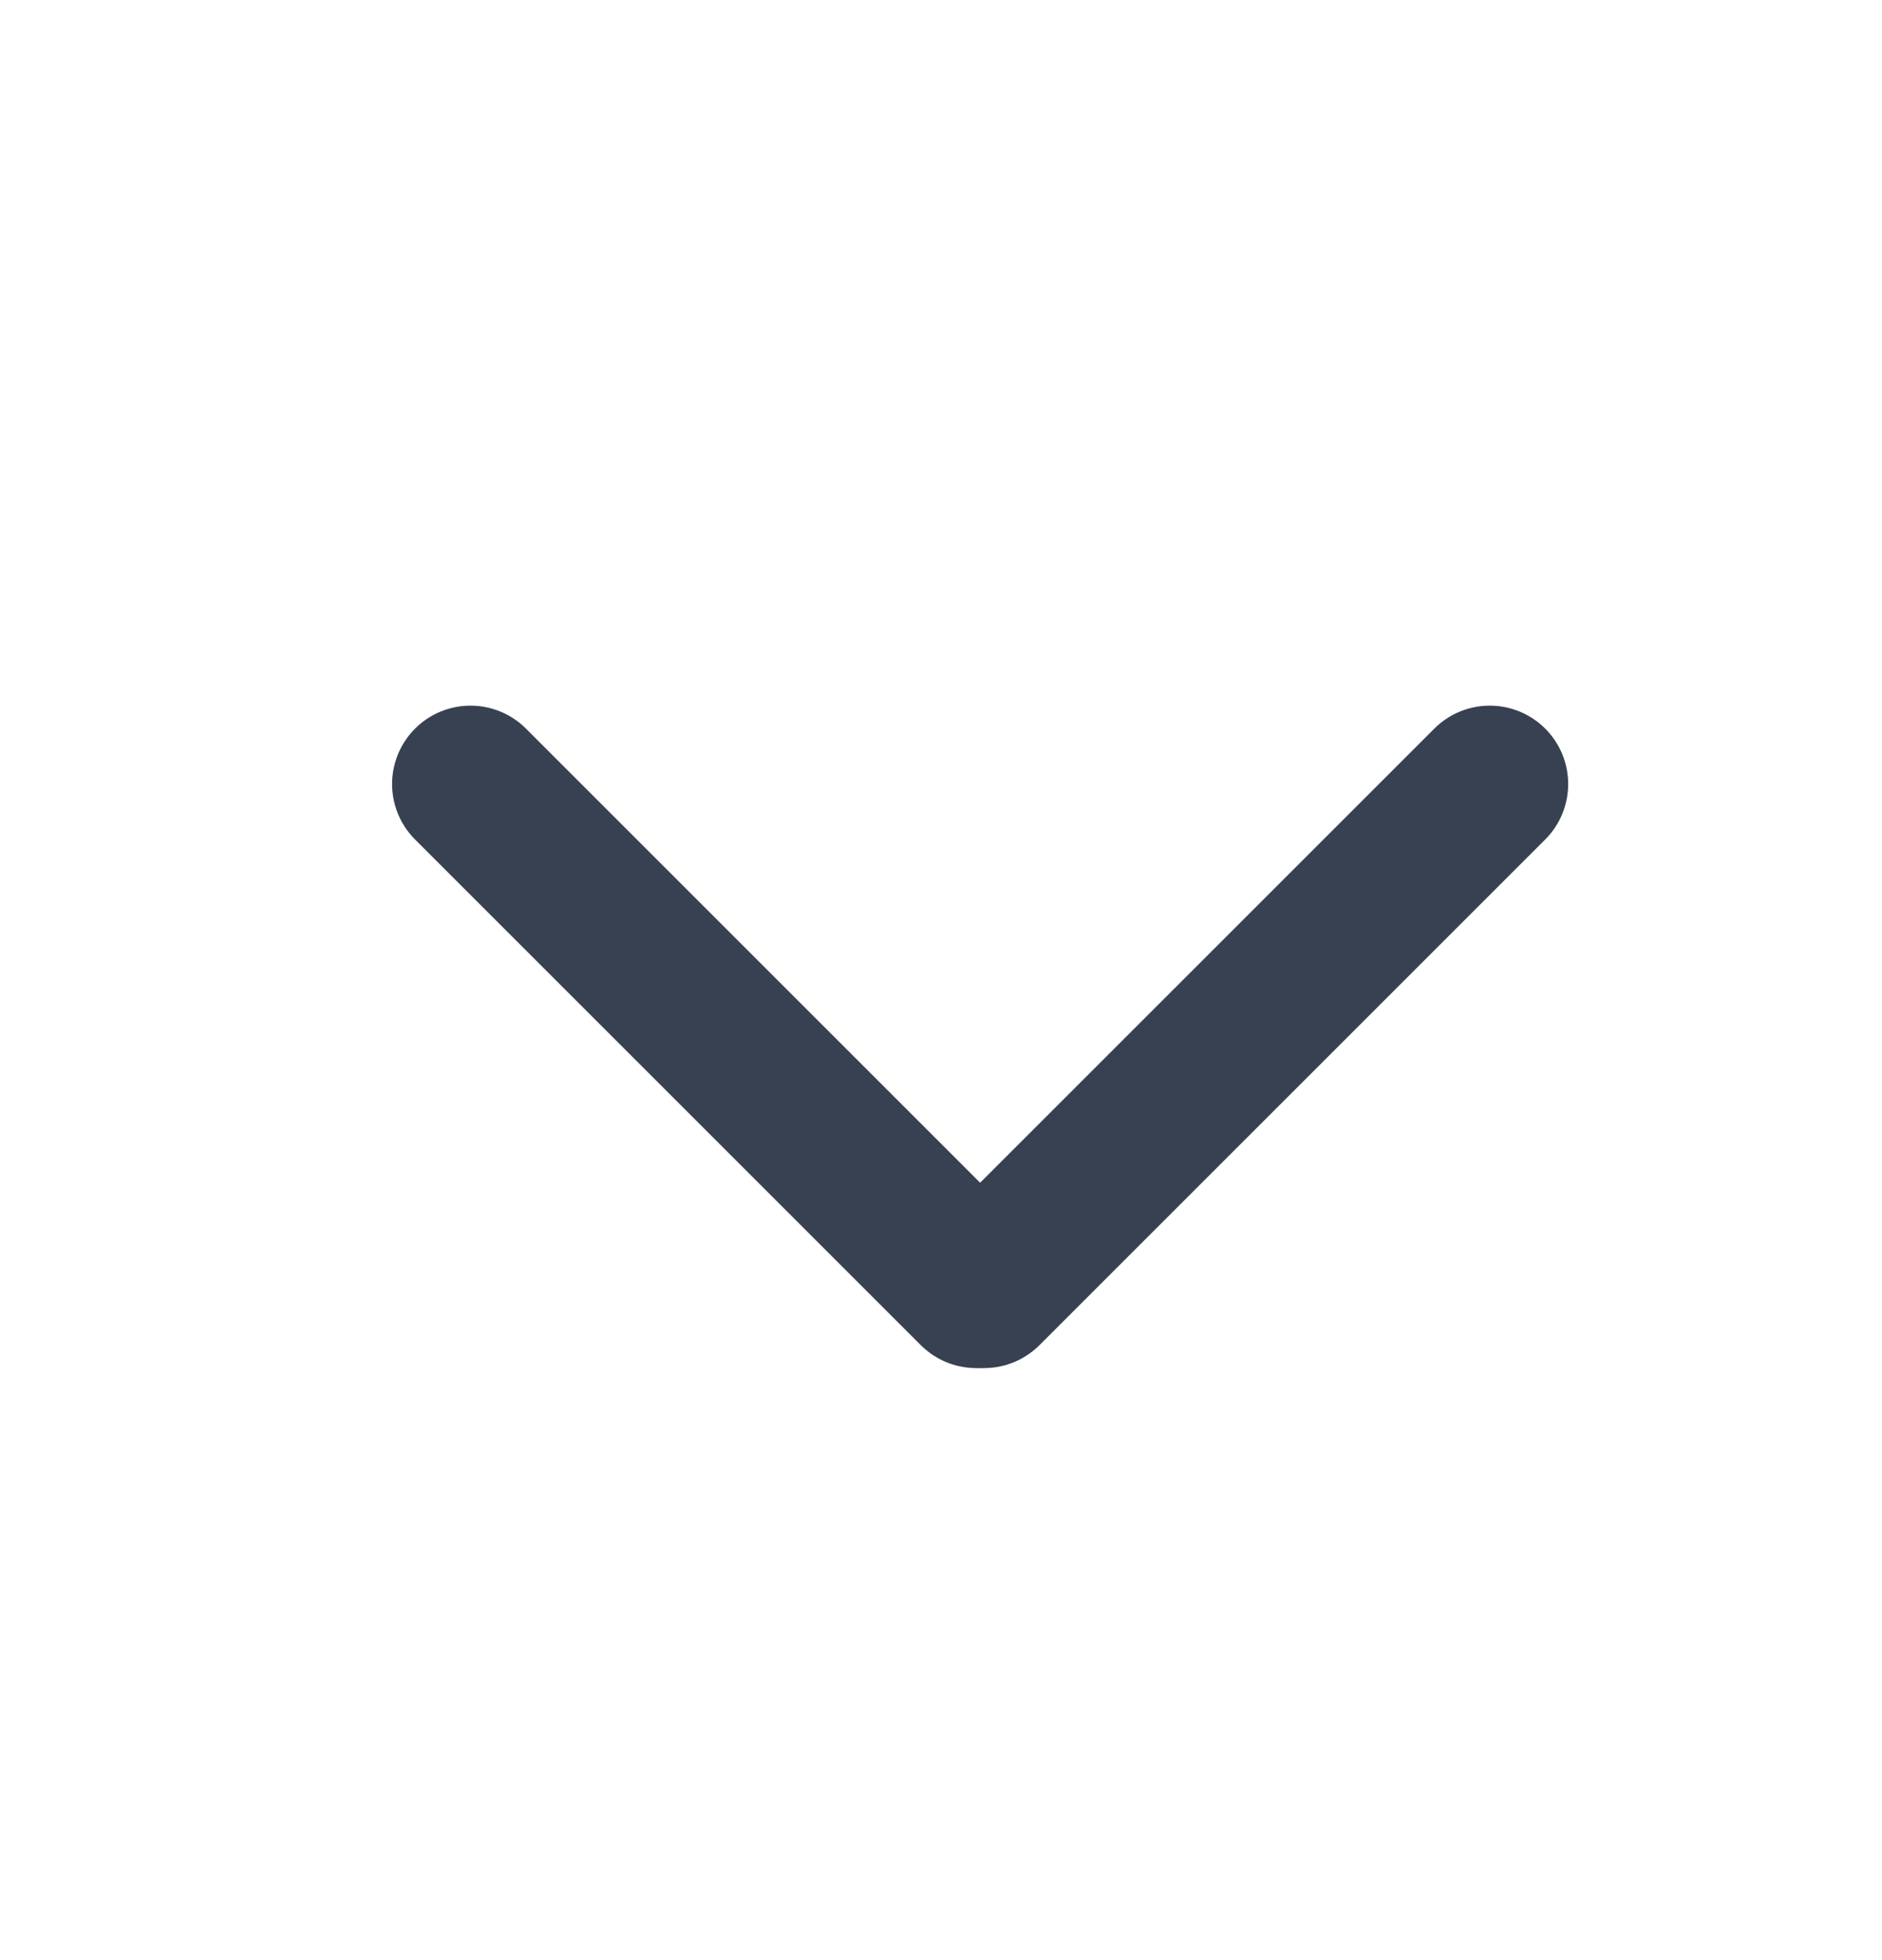
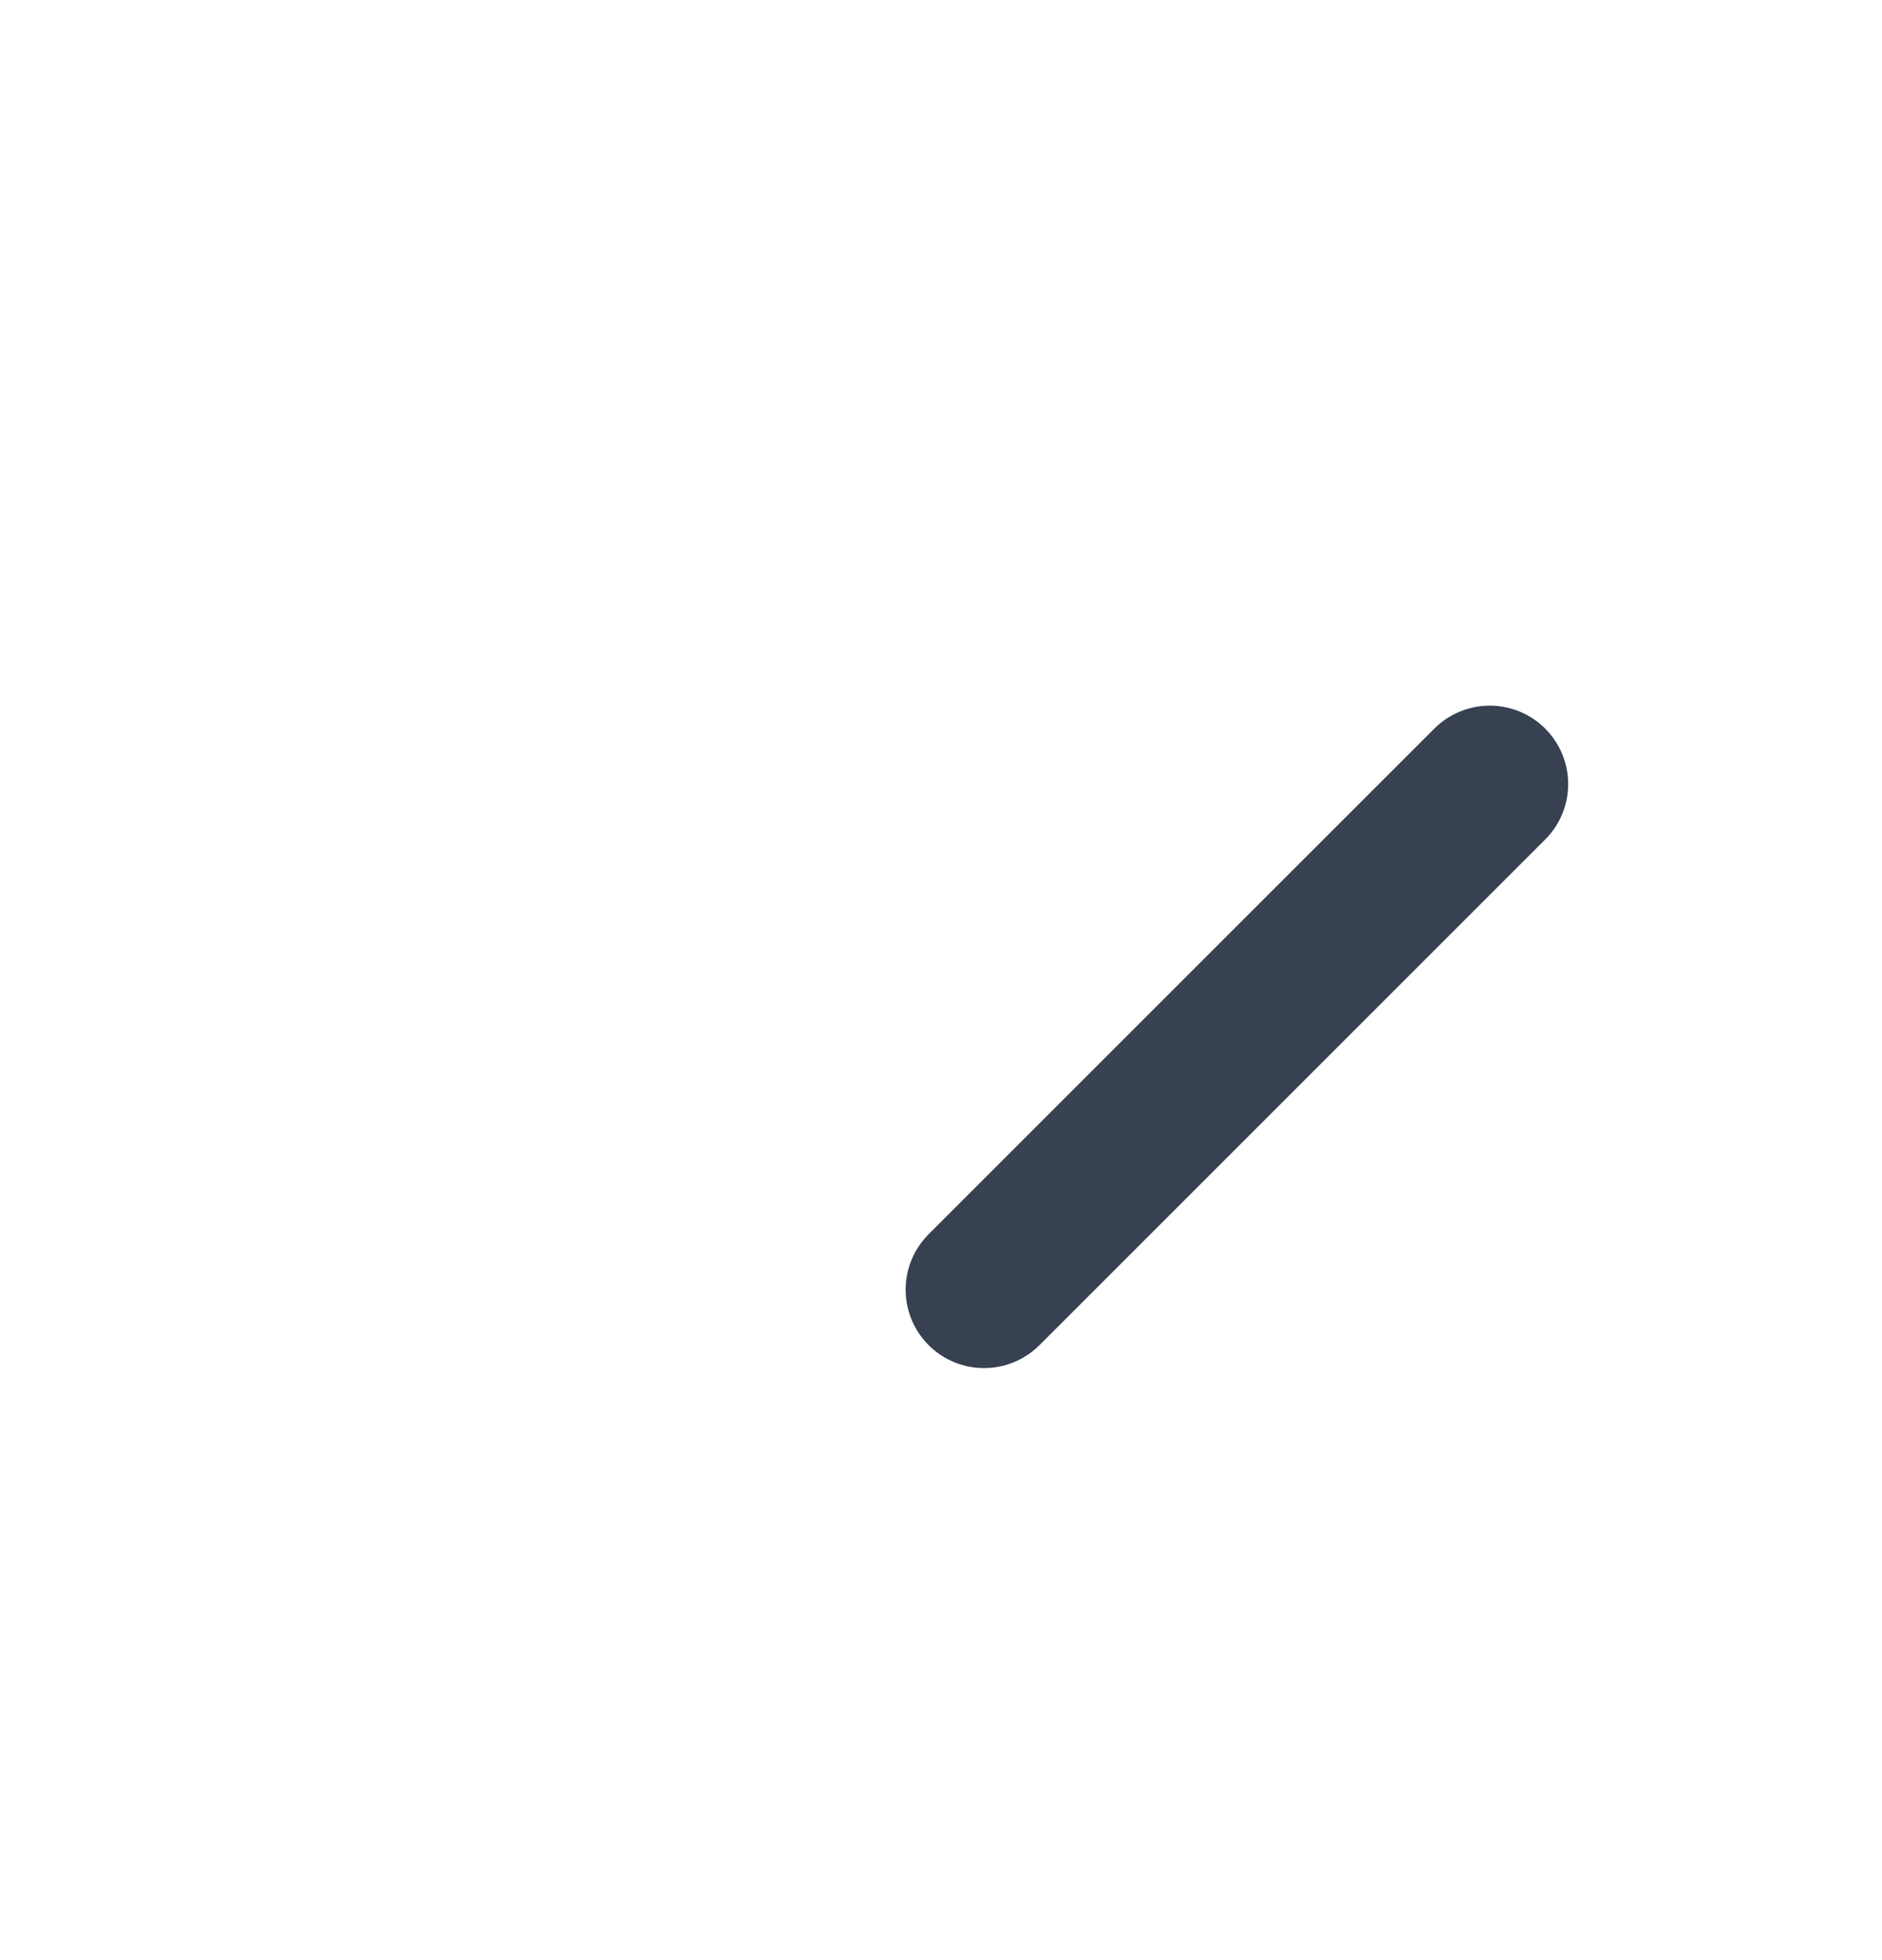
<svg xmlns="http://www.w3.org/2000/svg" width="24" height="25" viewBox="0 0 24 25" fill="none">
  <g id="ci:menu-alt-03">
    <g id="Group 1000004659">
-       <path id="Vector" d="M6 10L12.449 16.449" stroke="#374151" stroke-width="2" stroke-linecap="round" stroke-linejoin="round" />
      <path id="Vector_2" d="M12.549 16.449L18.998 10" stroke="#374151" stroke-width="2" stroke-linecap="round" stroke-linejoin="round" />
    </g>
  </g>
</svg>